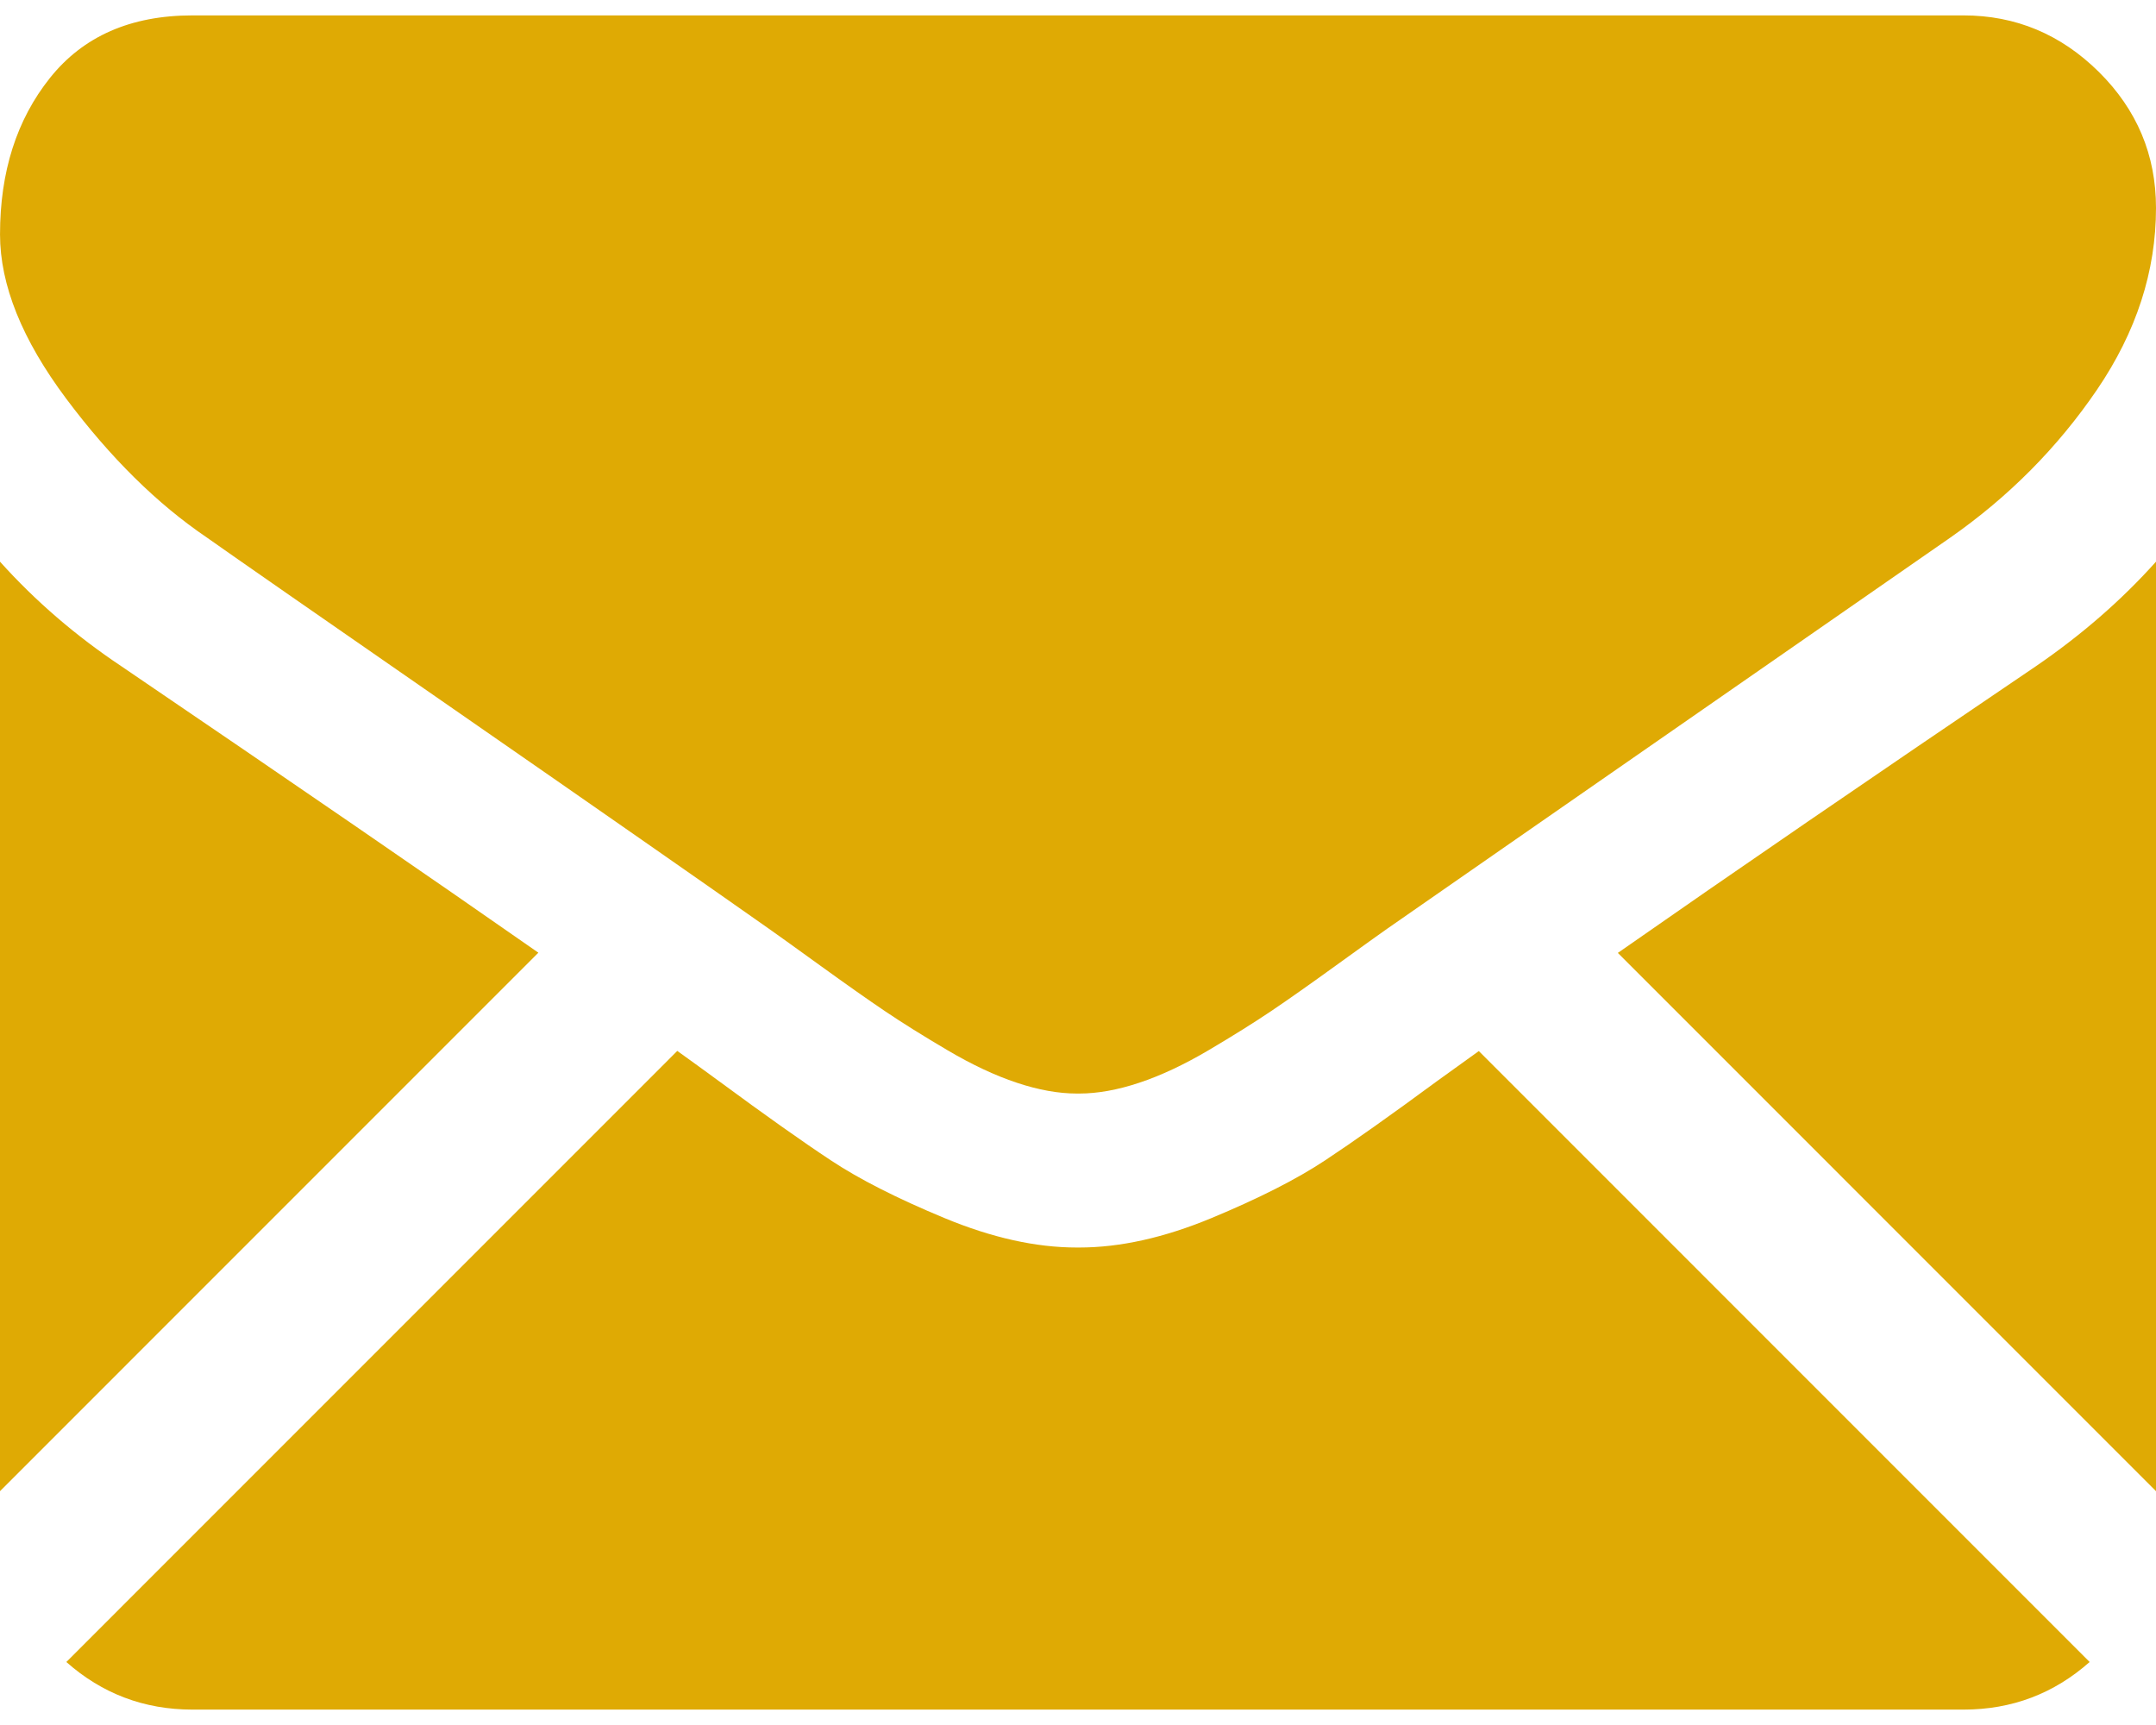
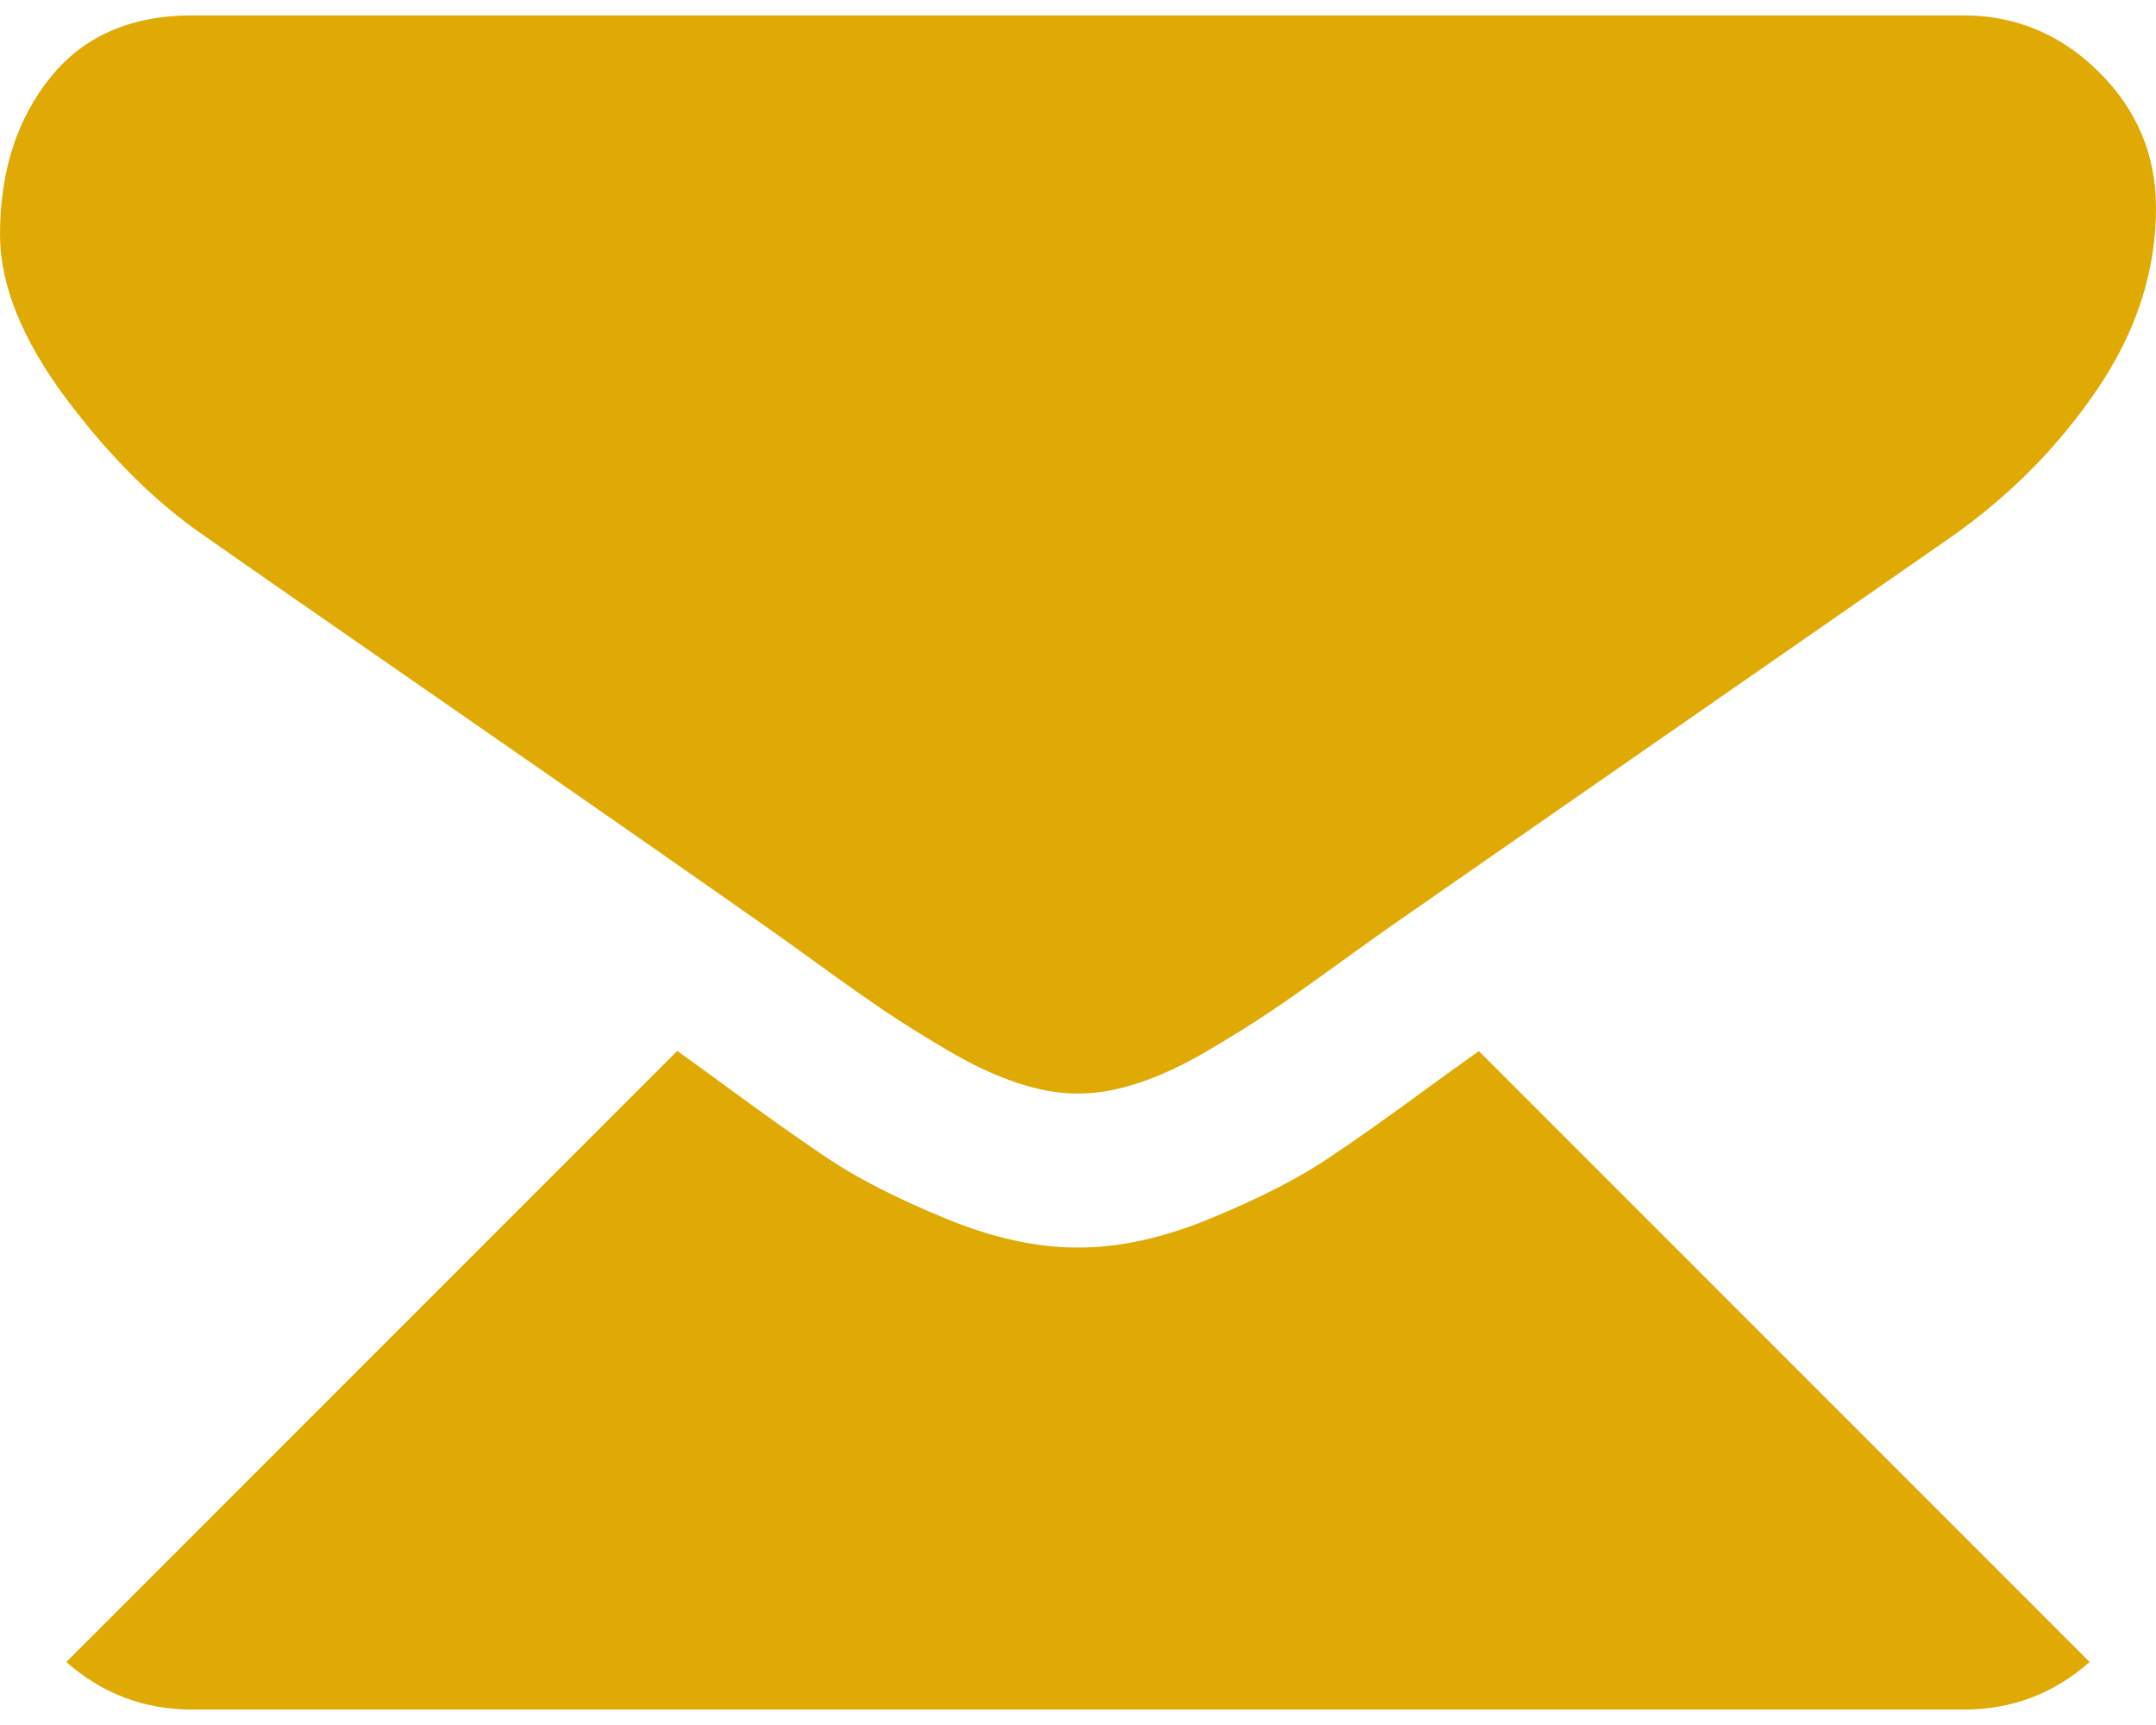
<svg xmlns="http://www.w3.org/2000/svg" width="100" height="80" viewBox="0 0 100 80" fill="none">
  <path d="M91.071 79.286C93.319 79.286 95.266 78.544 96.922 77.078L68.591 48.745C67.911 49.232 67.252 49.706 66.629 50.156C64.509 51.718 62.788 52.937 61.467 53.81C60.146 54.686 58.388 55.578 56.194 56.489C53.998 57.401 51.953 57.856 50.055 57.856H49.999H49.944C48.046 57.856 46 57.401 43.805 56.489C41.609 55.578 39.852 54.686 38.532 53.81C37.21 52.937 35.49 51.718 33.369 50.156C32.778 49.722 32.123 49.247 31.414 48.738L3.077 77.078C4.732 78.544 6.681 79.286 8.929 79.286H91.071Z" fill="#DFAA04" />
-   <path d="M5.637 30.904C3.517 29.491 1.637 27.872 0 26.049V69.155L24.971 44.183C19.976 40.696 13.539 36.274 5.637 30.904Z" fill="#DFAA04" />
-   <path d="M94.42 30.904C86.819 36.049 80.359 40.478 75.039 44.193L100 69.156V26.049C98.4 27.835 96.54 29.453 94.42 30.904Z" fill="#DFAA04" />
  <path d="M91.07 0.714H8.929C6.063 0.714 3.86 1.682 2.317 3.615C0.772 5.549 0.001 7.969 0.001 10.87C0.001 13.213 1.024 15.752 3.07 18.488C5.115 21.222 7.292 23.37 9.599 24.932C10.863 25.826 14.677 28.477 21.039 32.884C24.473 35.264 27.46 37.339 30.027 39.129C32.215 40.653 34.101 41.973 35.659 43.069C35.838 43.194 36.119 43.395 36.492 43.662C36.895 43.951 37.403 44.318 38.031 44.771C39.24 45.645 40.245 46.352 41.044 46.892C41.843 47.432 42.811 48.036 43.947 48.706C45.081 49.375 46.151 49.878 47.156 50.212C48.16 50.547 49.09 50.715 49.946 50.715H50.001H50.057C50.912 50.715 51.842 50.547 52.847 50.212C53.851 49.878 54.92 49.376 56.056 48.706C57.19 48.036 58.157 47.431 58.958 46.892C59.758 46.352 60.762 45.646 61.971 44.771C62.598 44.318 63.107 43.951 63.509 43.663C63.883 43.395 64.164 43.195 64.344 43.069C65.557 42.224 67.448 40.91 69.991 39.144C74.617 35.93 81.43 31.199 90.46 24.932C93.175 23.035 95.444 20.746 97.267 18.069C99.087 15.391 100 12.582 100 9.643C100 7.187 99.115 5.086 97.35 3.336C95.582 1.588 93.489 0.714 91.07 0.714Z" fill="#DFAA04" />
</svg>